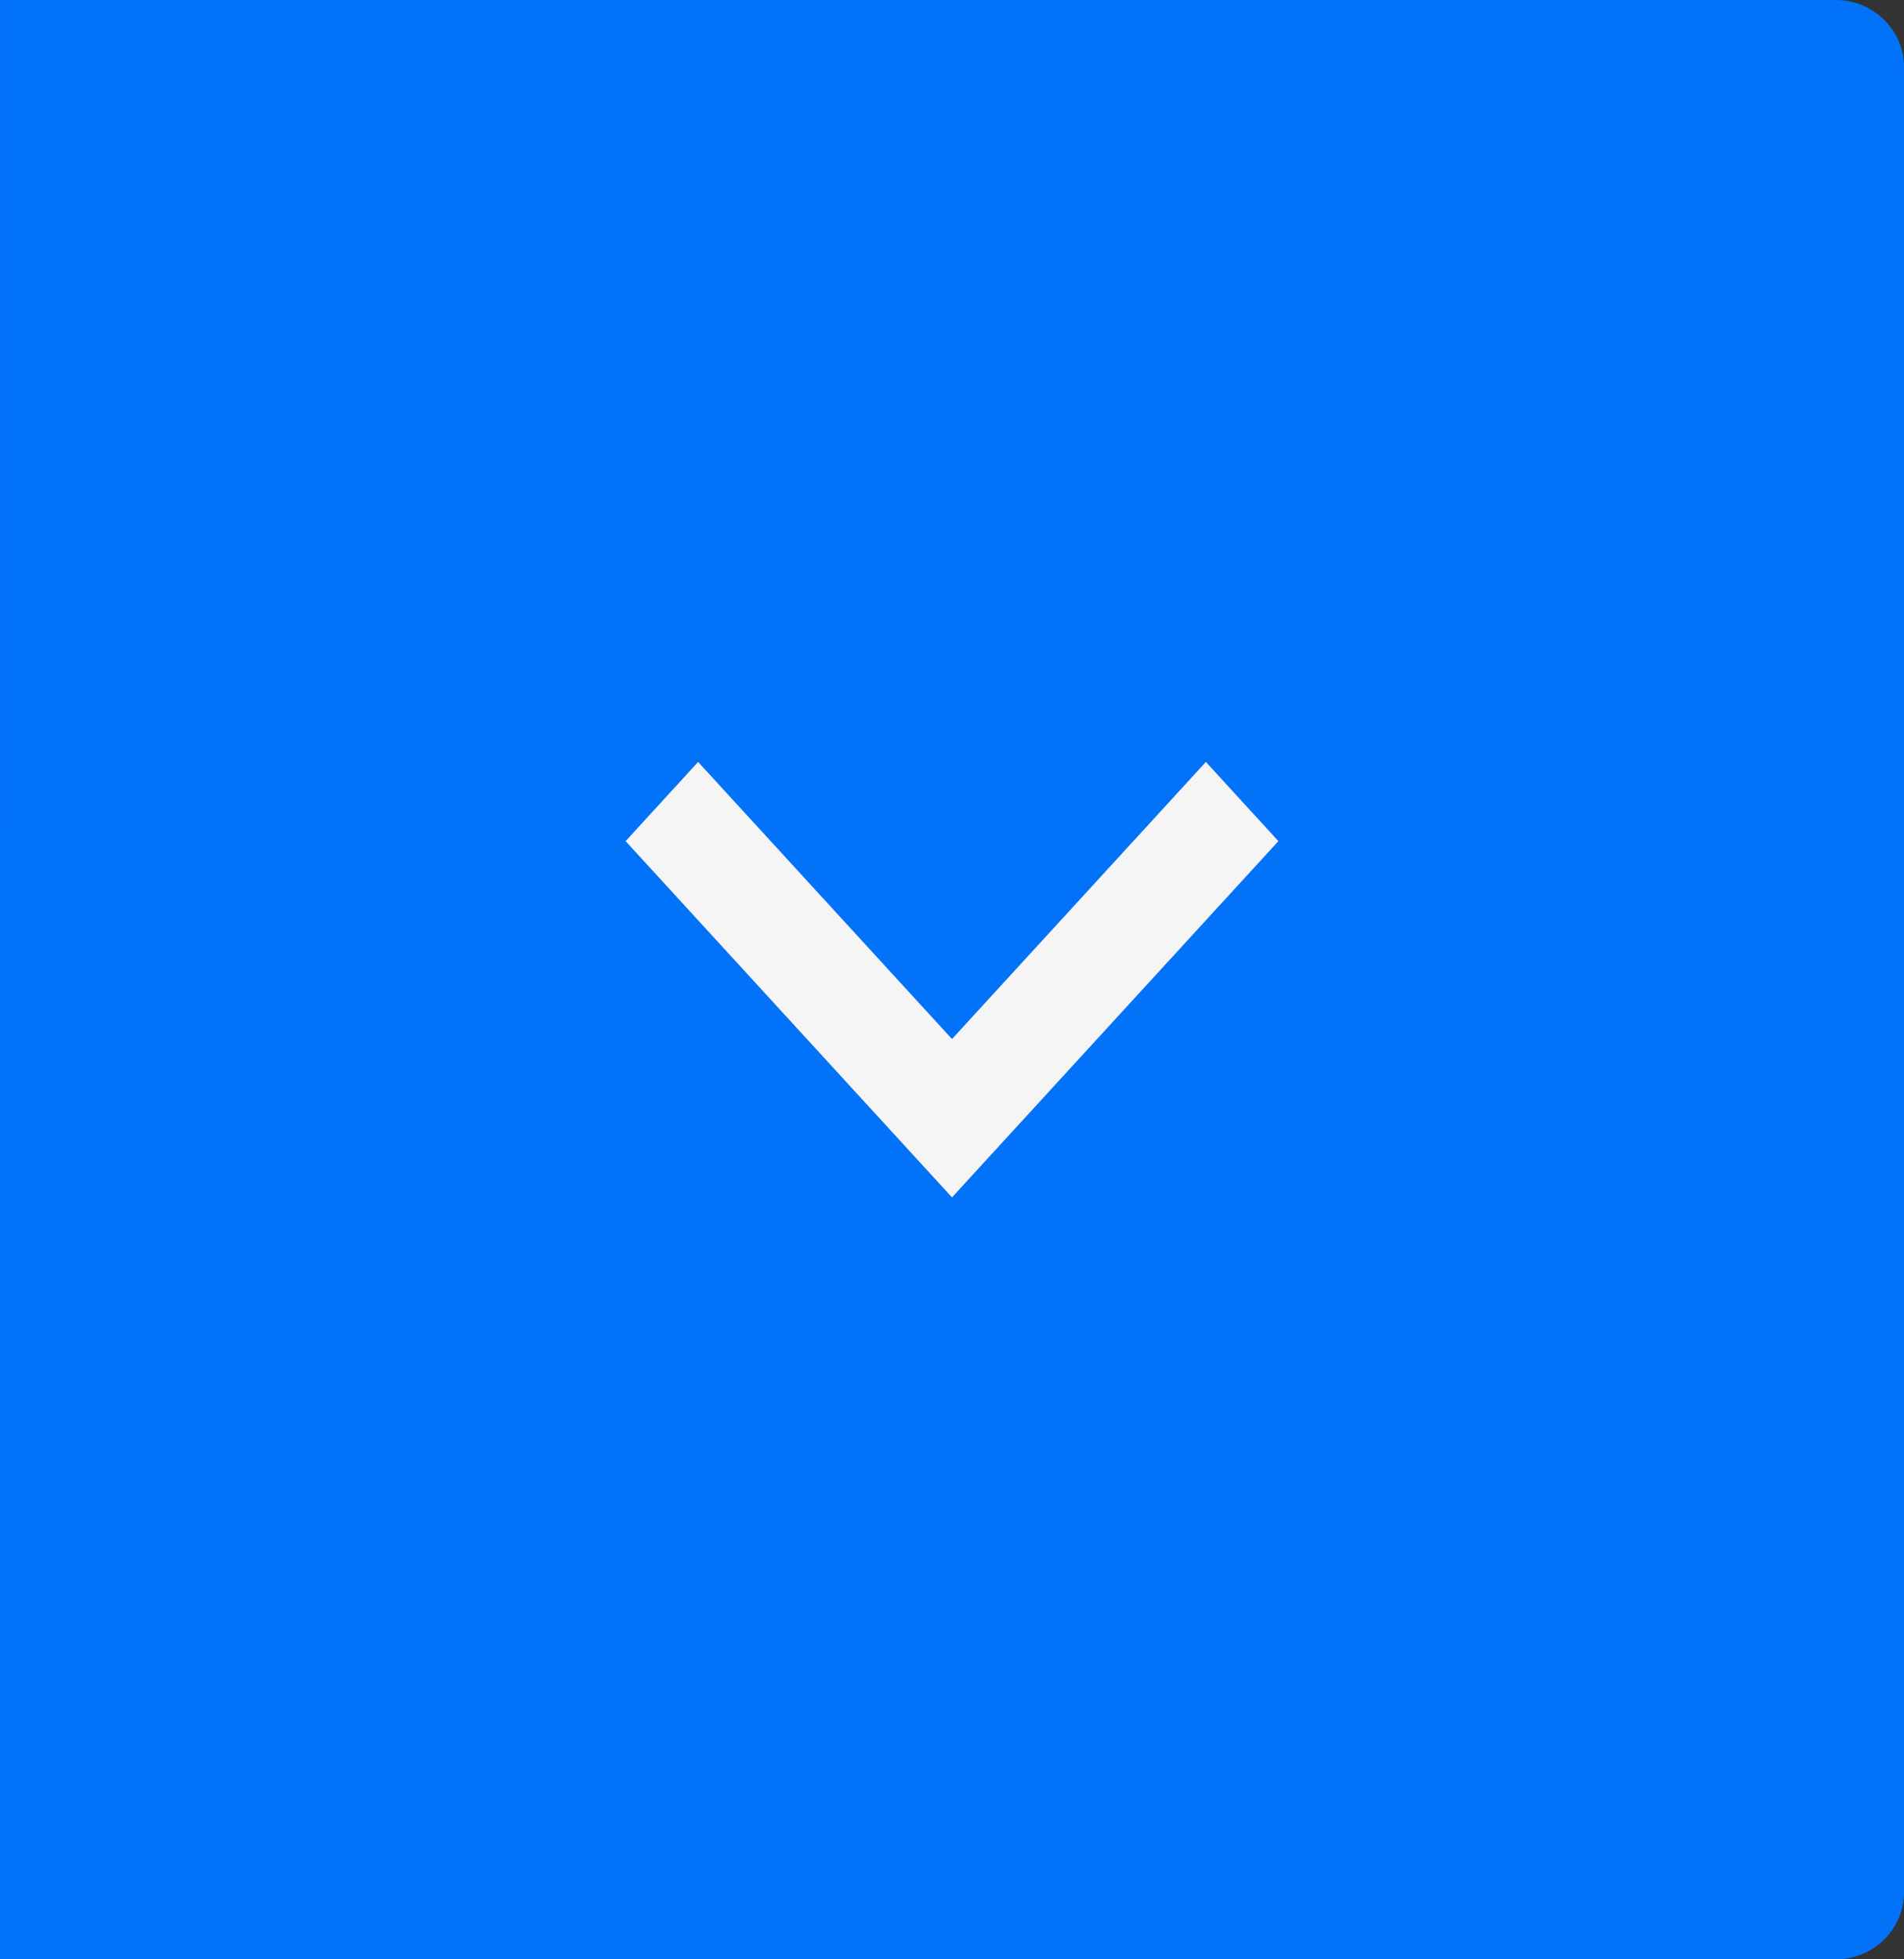
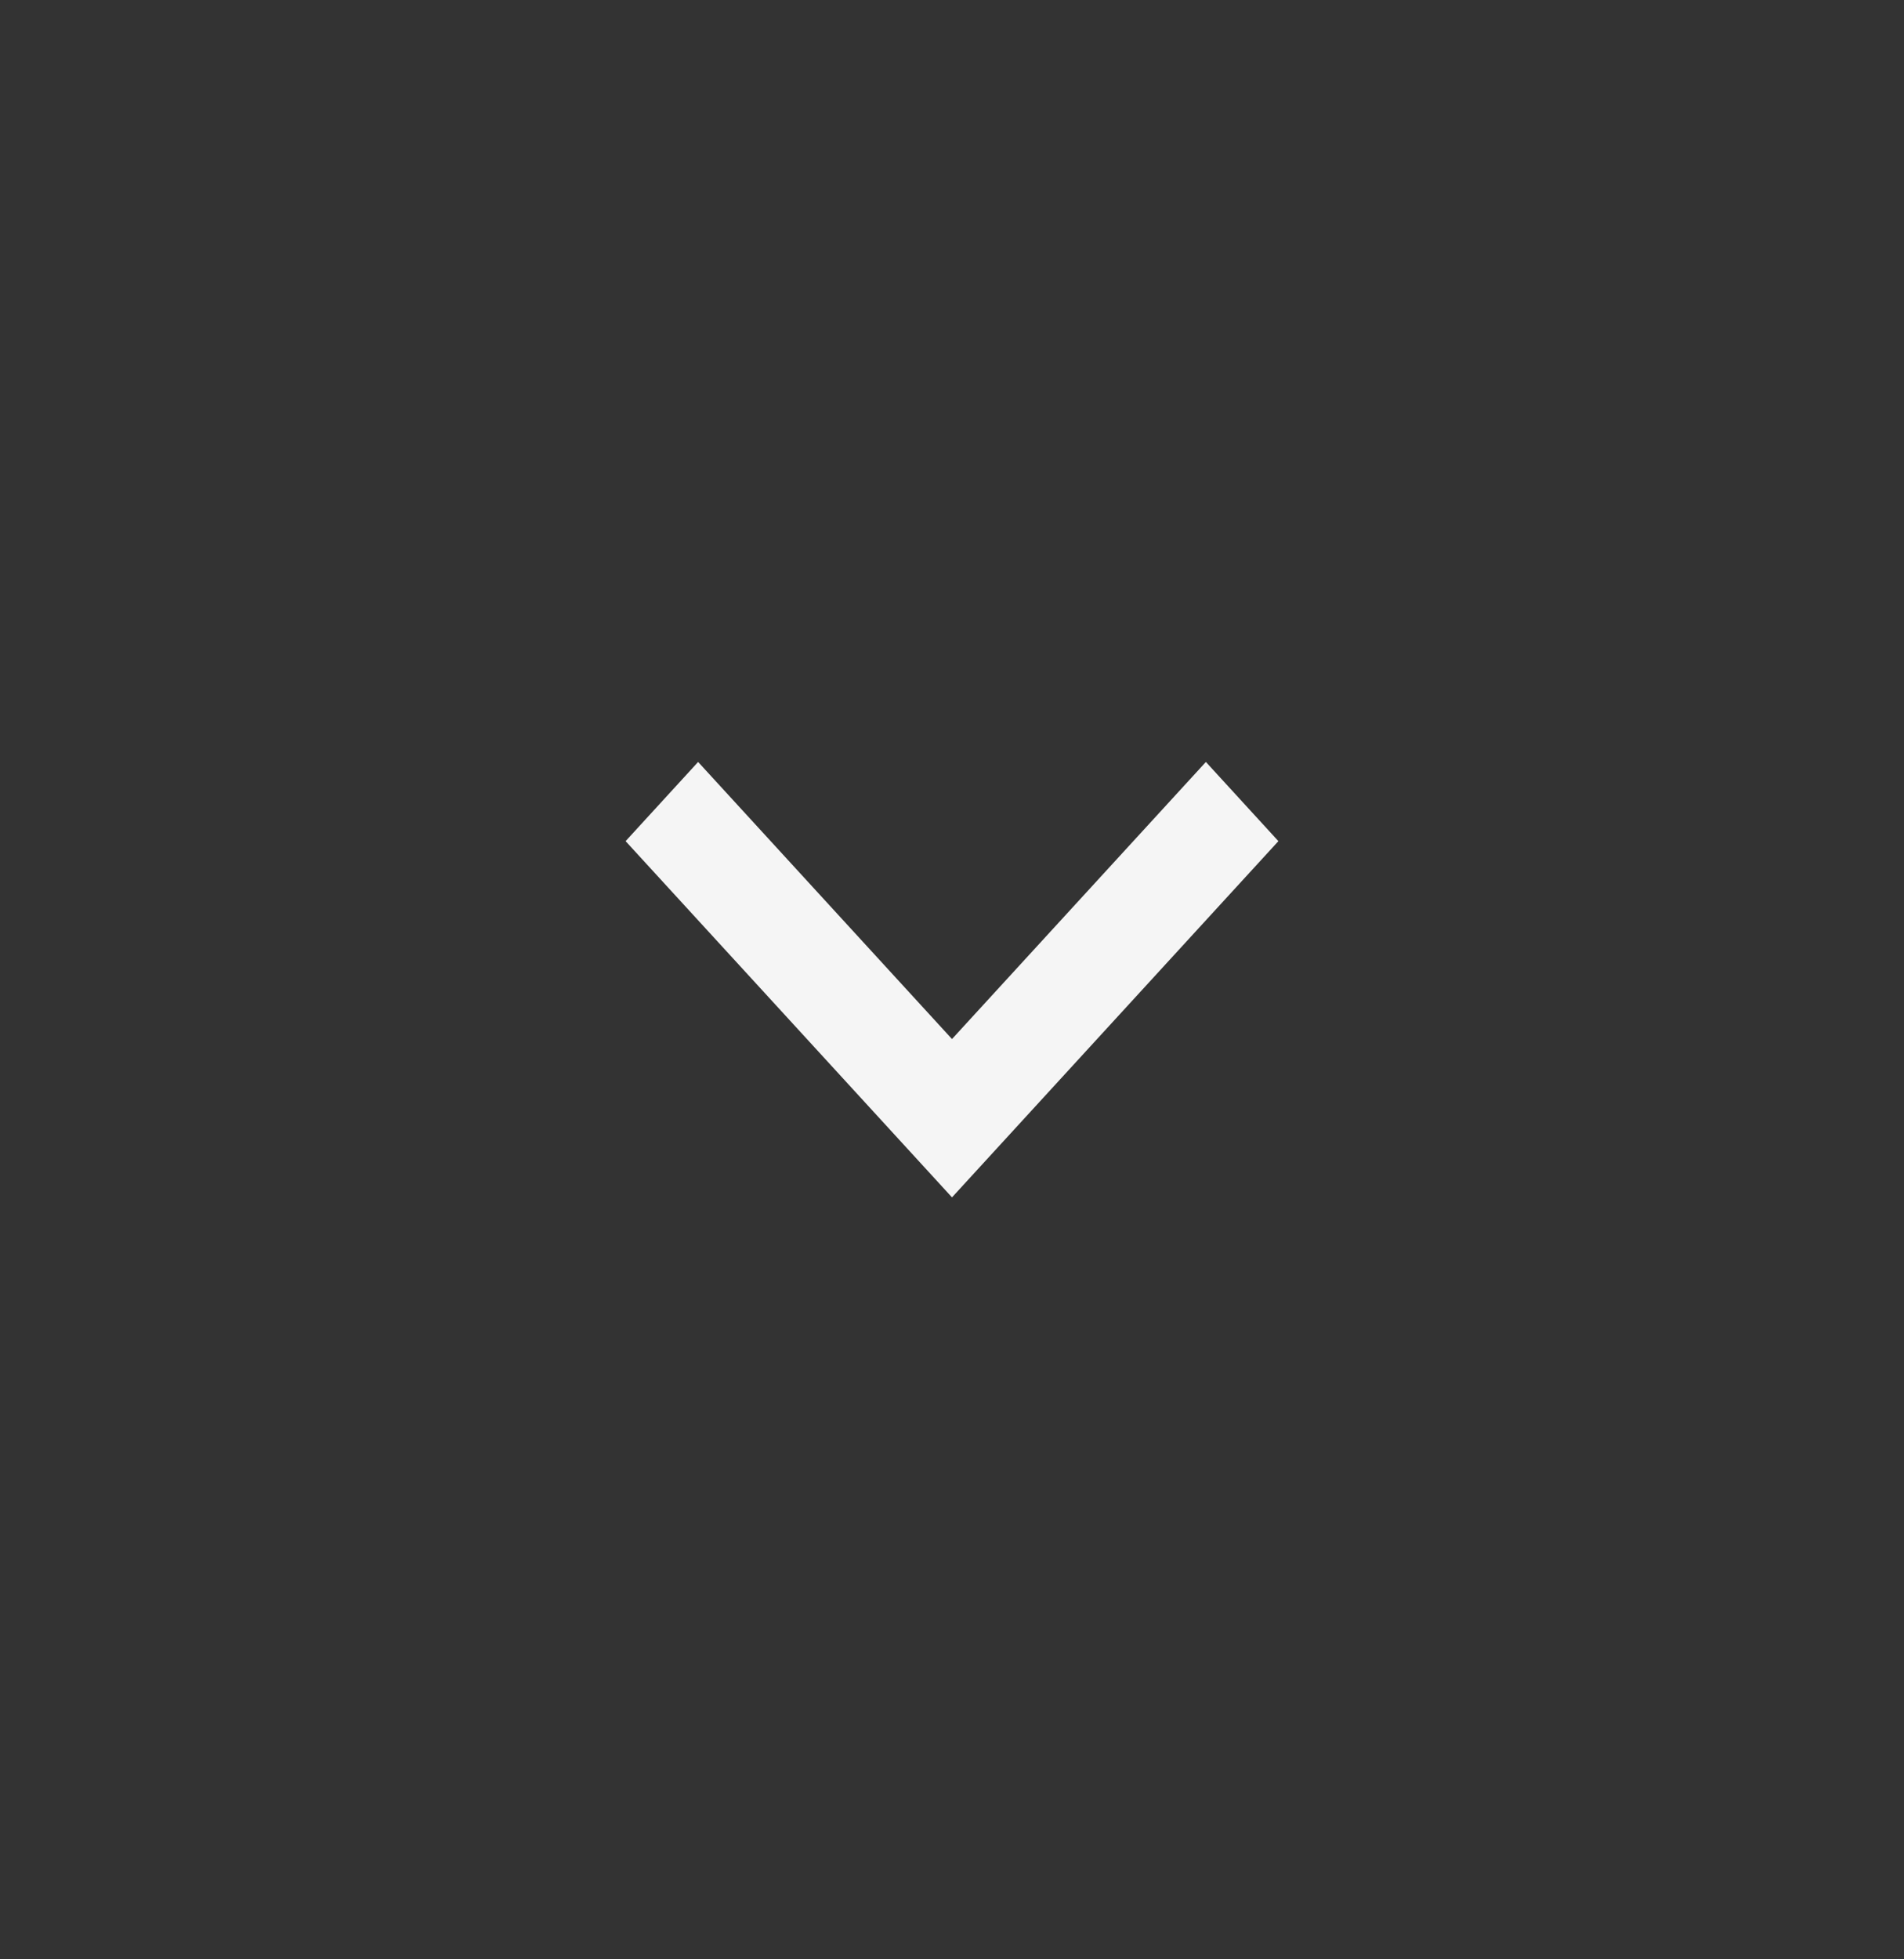
<svg xmlns="http://www.w3.org/2000/svg" version="1.1" viewBox="0 0 35 36">
  <rect x="0" y="0" width="35" height="36" fill="#333333" stroke="none" />
-   <path d="m6.8098e-4 -4e-7v1.227l-6.8092e-4 33.546v1.227h33.75c0.685 0 1.25-0.554 1.25-1.227v-33.546c0-0.673-0.565-1.227-1.25-1.227z" fill="#0273f8" />
  <path d="m17.5 19.091-4.667-5.091-1.333 1.455 6 6.545 6-6.545-1.333-1.455z" fill="#f5f5f5" />
</svg>